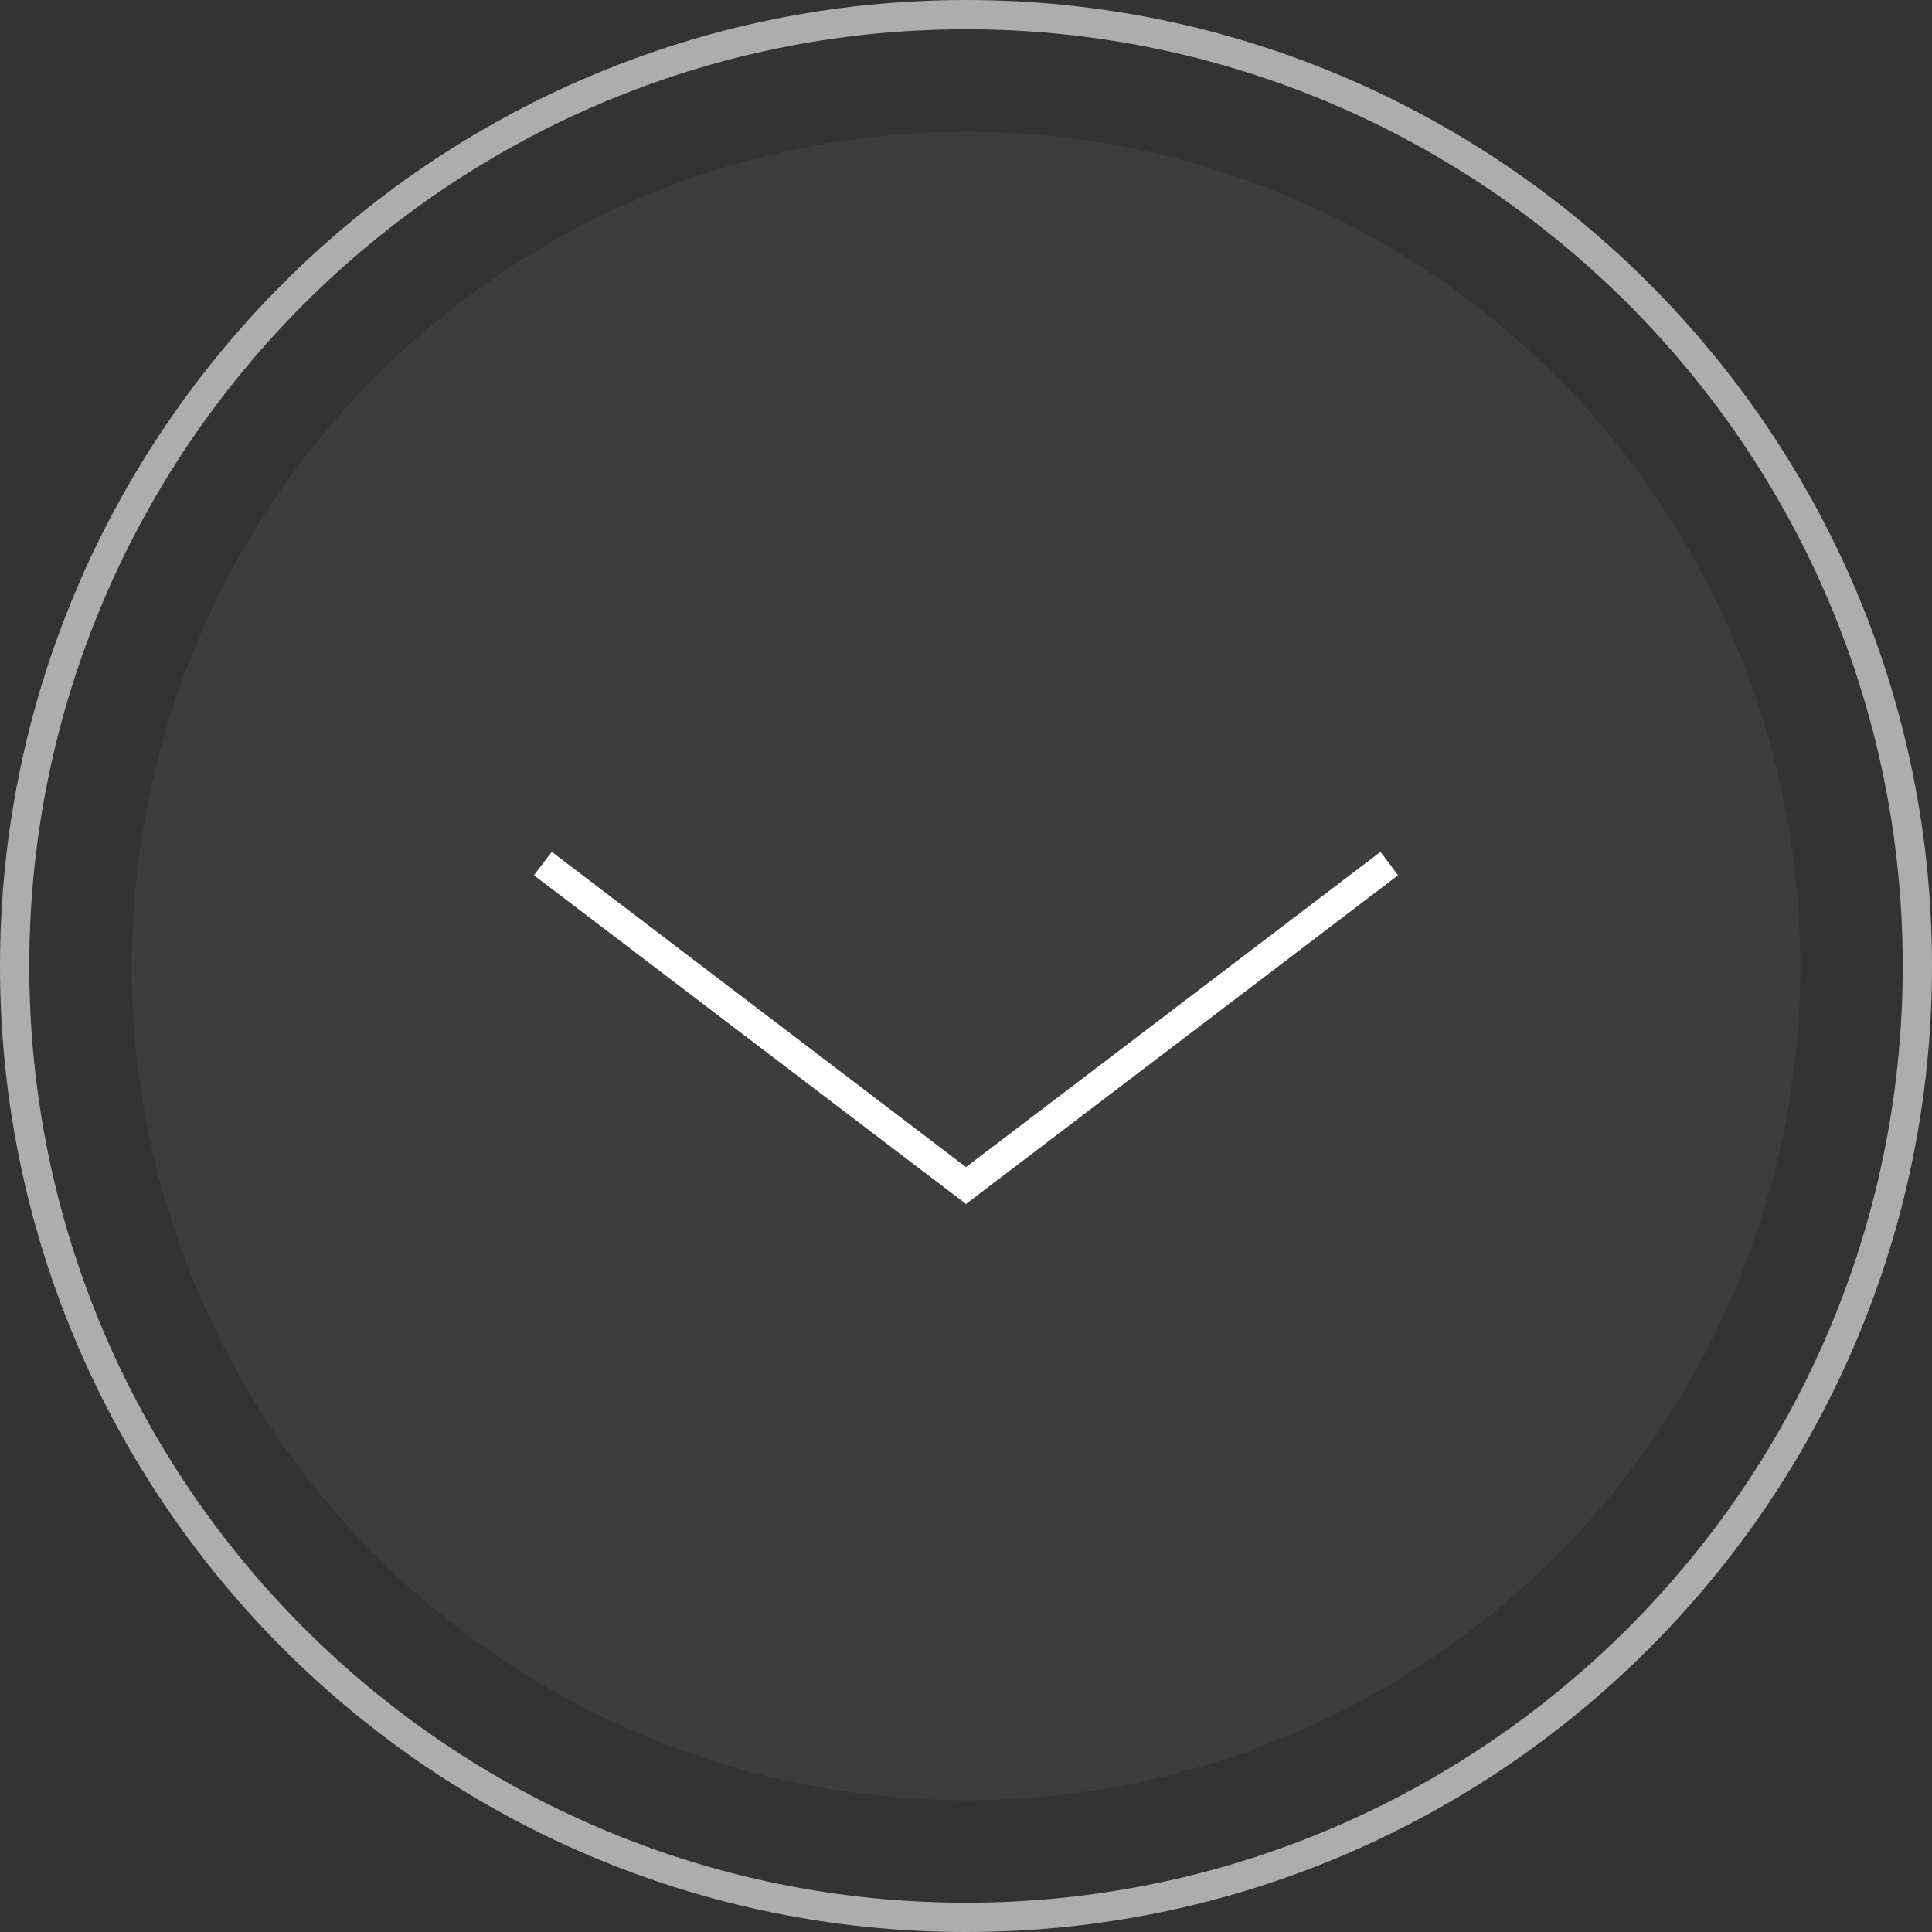
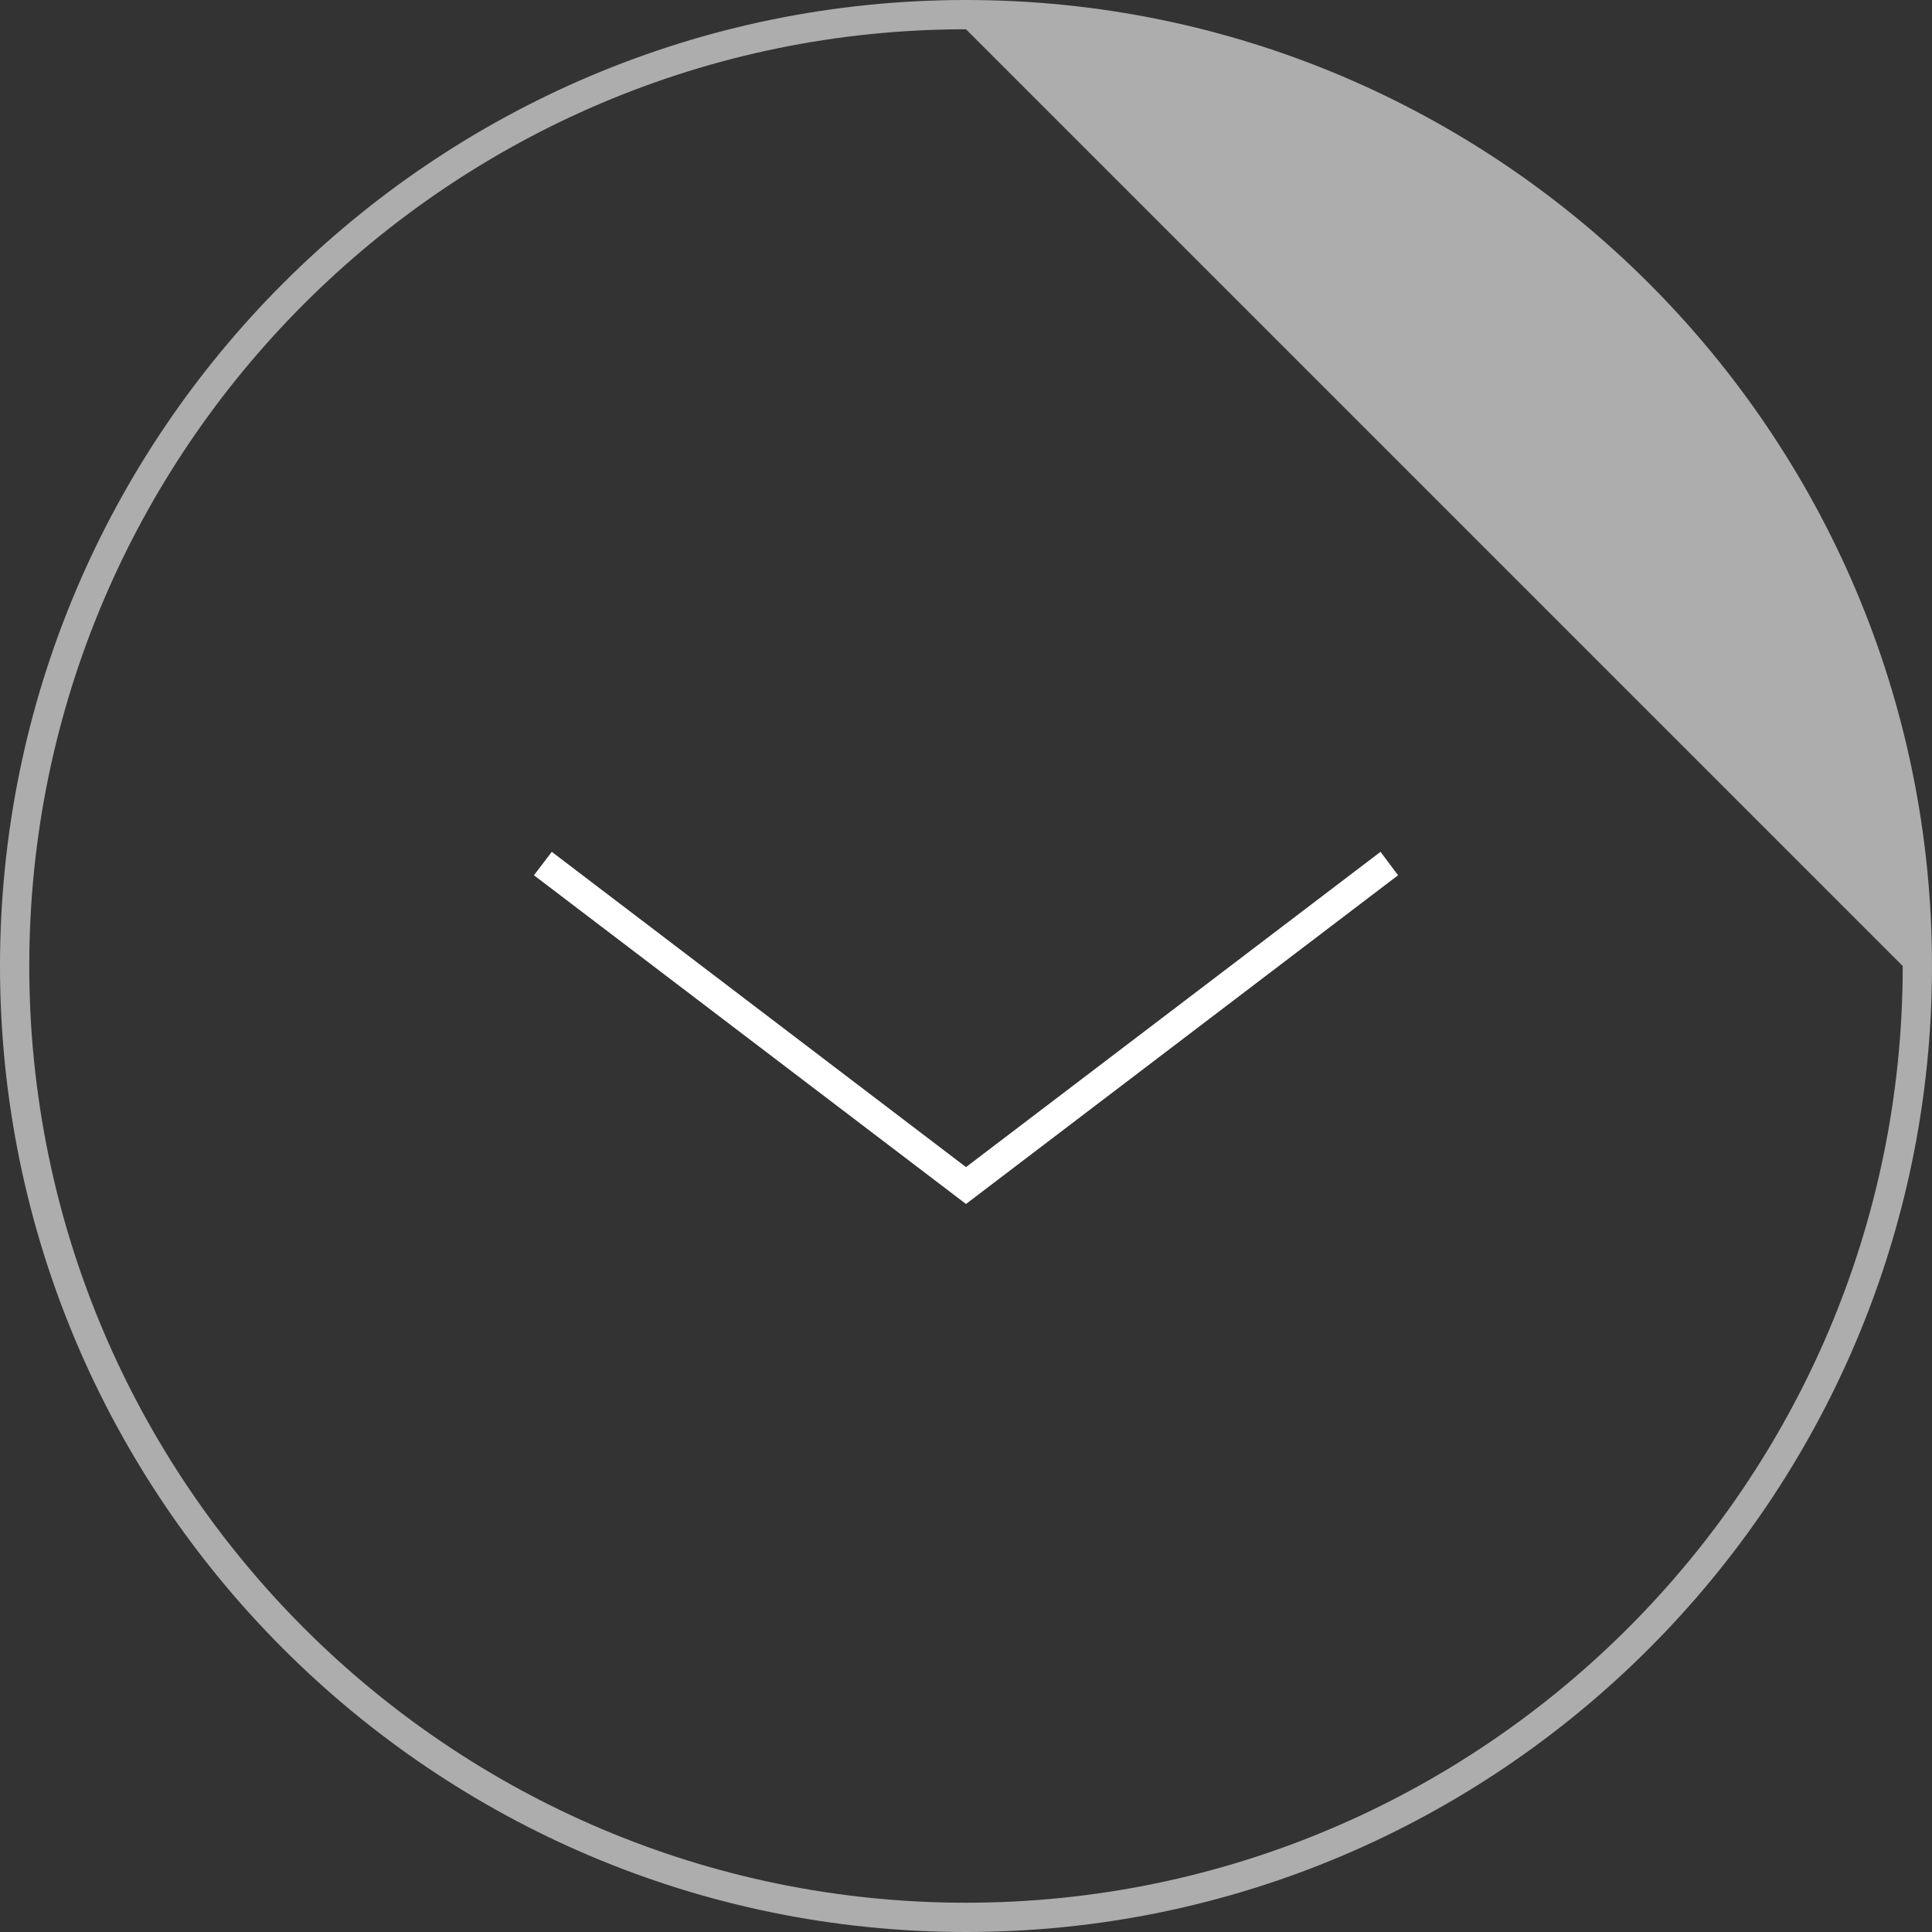
<svg xmlns="http://www.w3.org/2000/svg" id="Vrstva_2" viewBox="0 0 66 66">
  <rect x="0" y="0" width="66" height="66" fill="#333333" stroke="none" />
  <defs>
    <style>.cls-1,.cls-2,.cls-3{fill:#fff;}.cls-2{opacity:.6;}.cls-3{opacity:.05;}</style>
  </defs>
  <g id="Vrstva_1-2">
    <g>
-       <path class="cls-2" d="m33,66C14.8,66,0,51.2,0,33S14.8,0,33,0s33,14.8,33,33-14.8,33-33,33Zm0-65C15.36,1,1,15.35,1,33s14.36,32,32,32,32-14.35,32-32S50.64,1,33,1Z" />
-       <circle class="cls-3" cx="33" cy="33" r="28.5" />
+       <path class="cls-2" d="m33,66C14.8,66,0,51.2,0,33S14.8,0,33,0s33,14.8,33,33-14.8,33-33,33Zm0-65C15.36,1,1,15.35,1,33s14.36,32,32,32,32-14.35,32-32Z" />
      <polygon class="cls-1" points="33 41.13 18.24 29.9 18.85 29.1 33 39.87 47.16 29.1 47.76 29.9 33 41.13" />
    </g>
  </g>
</svg>